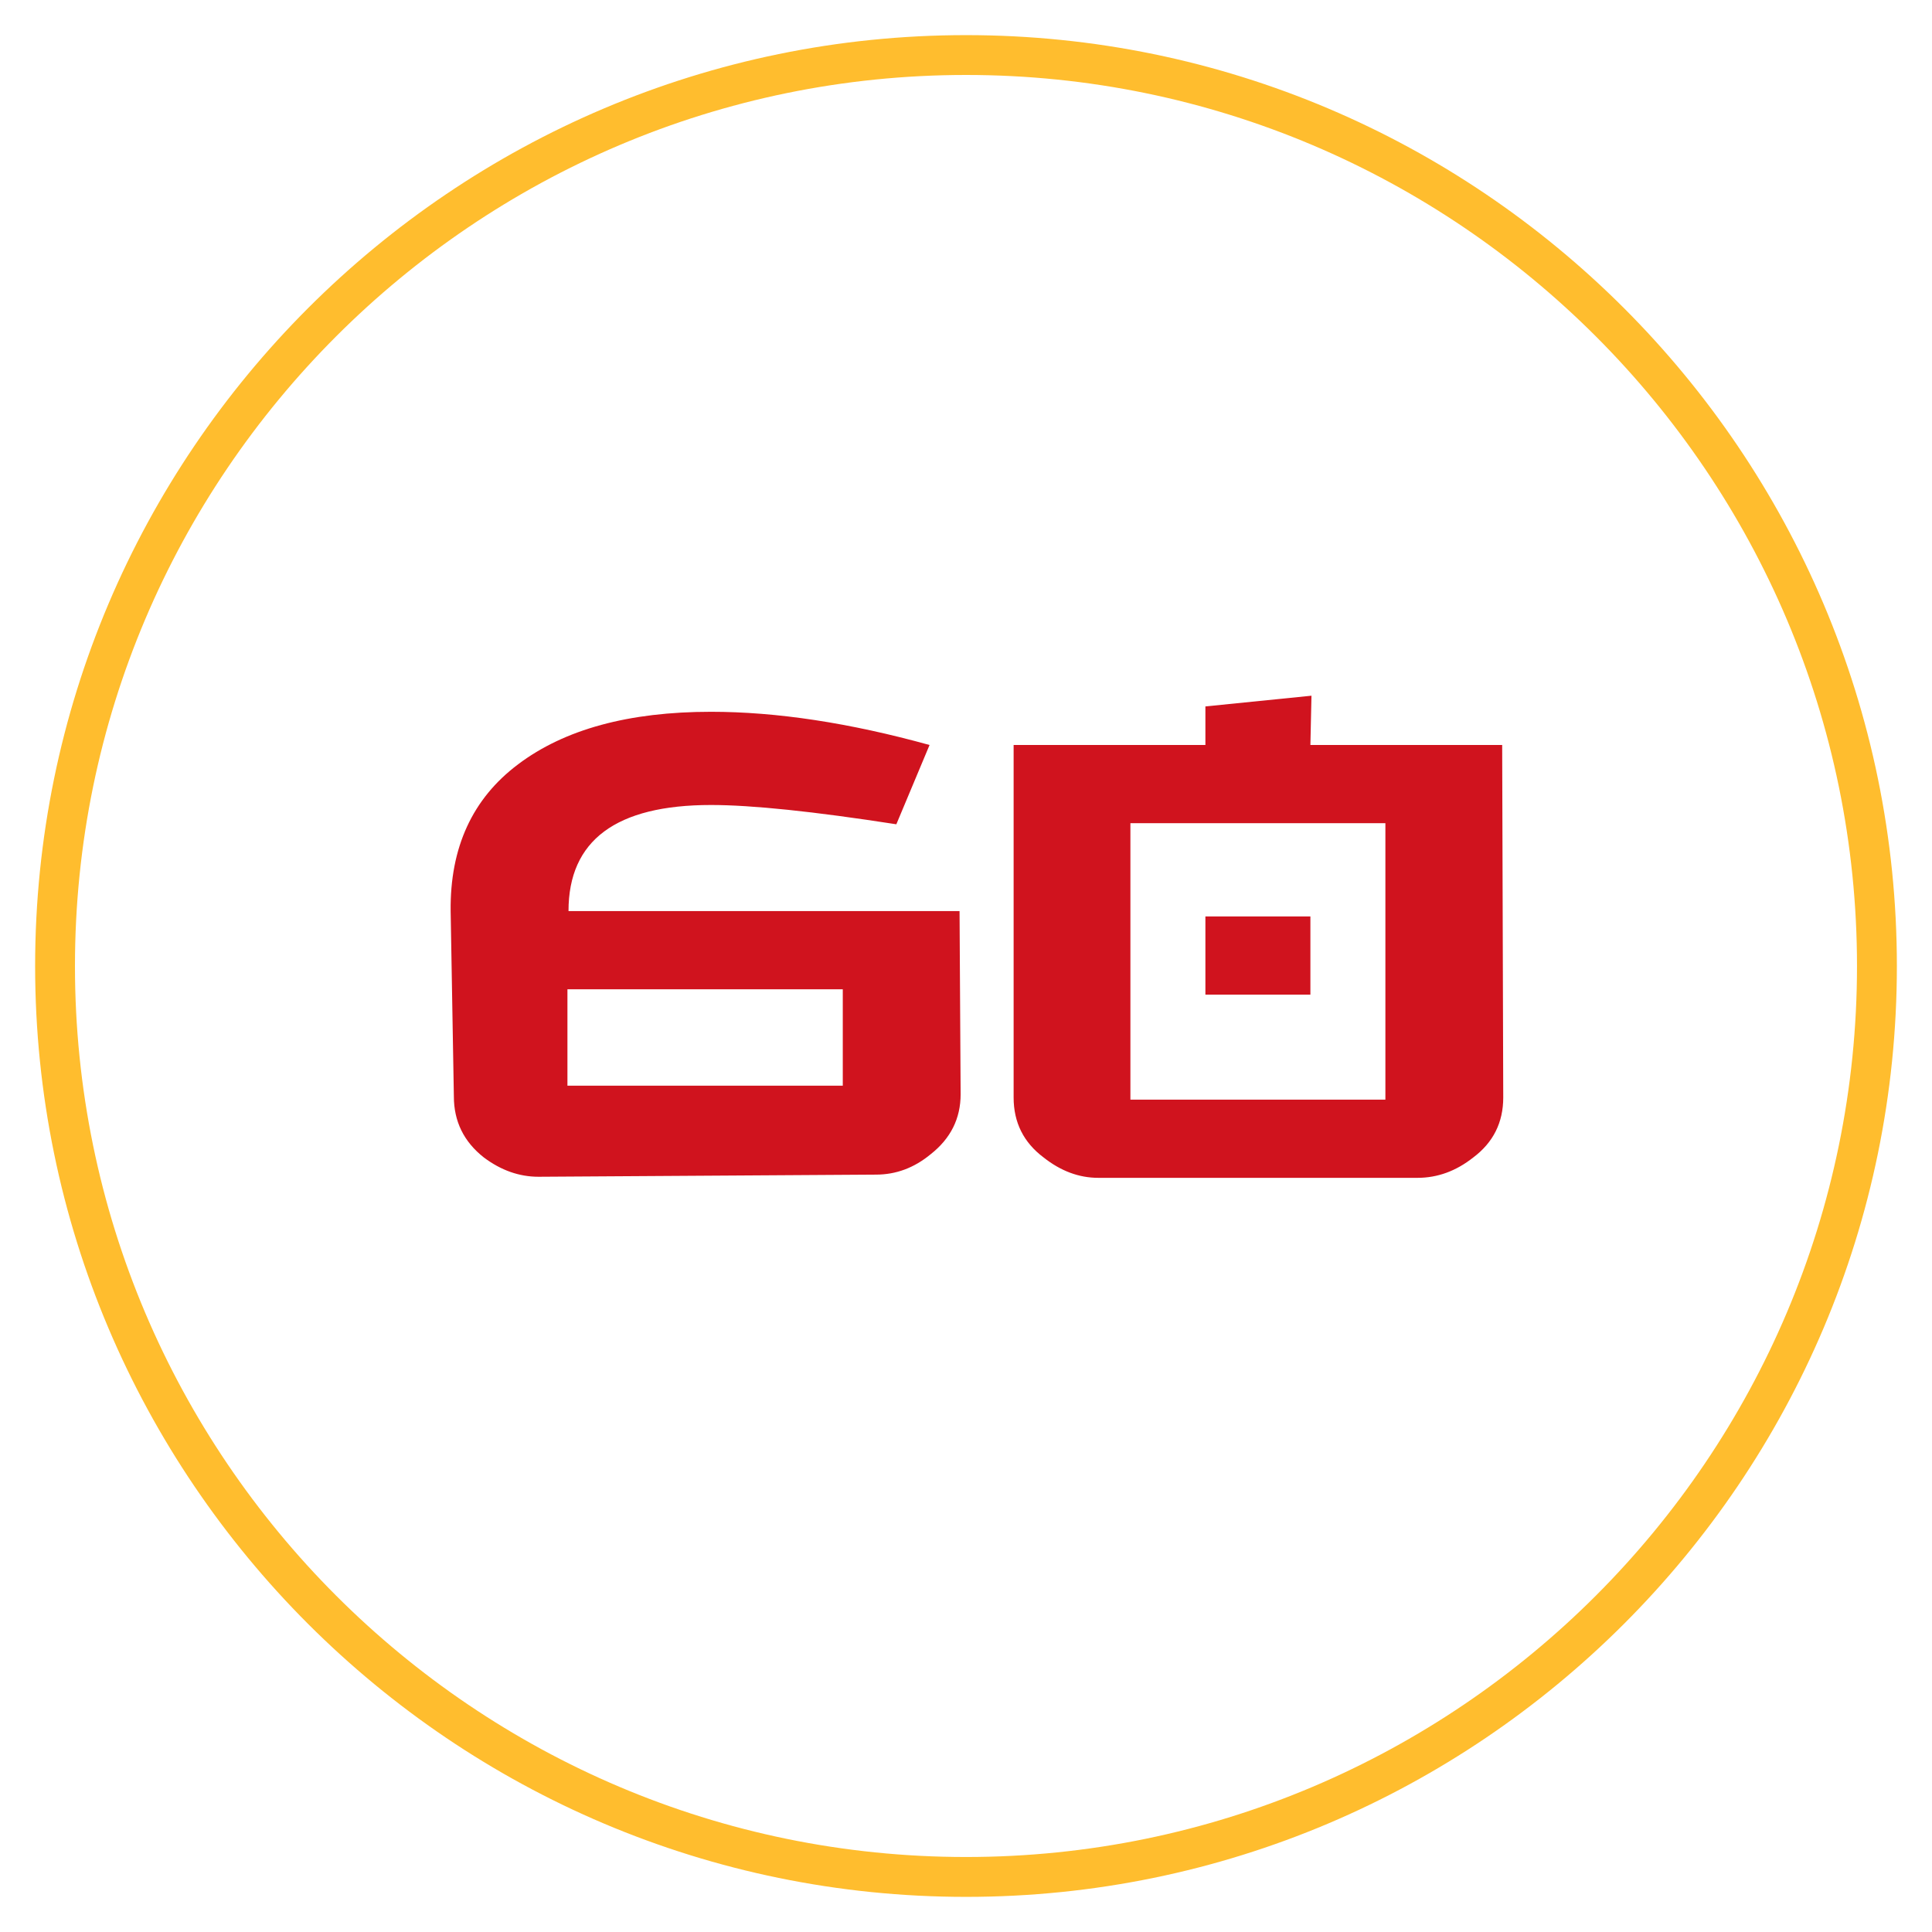
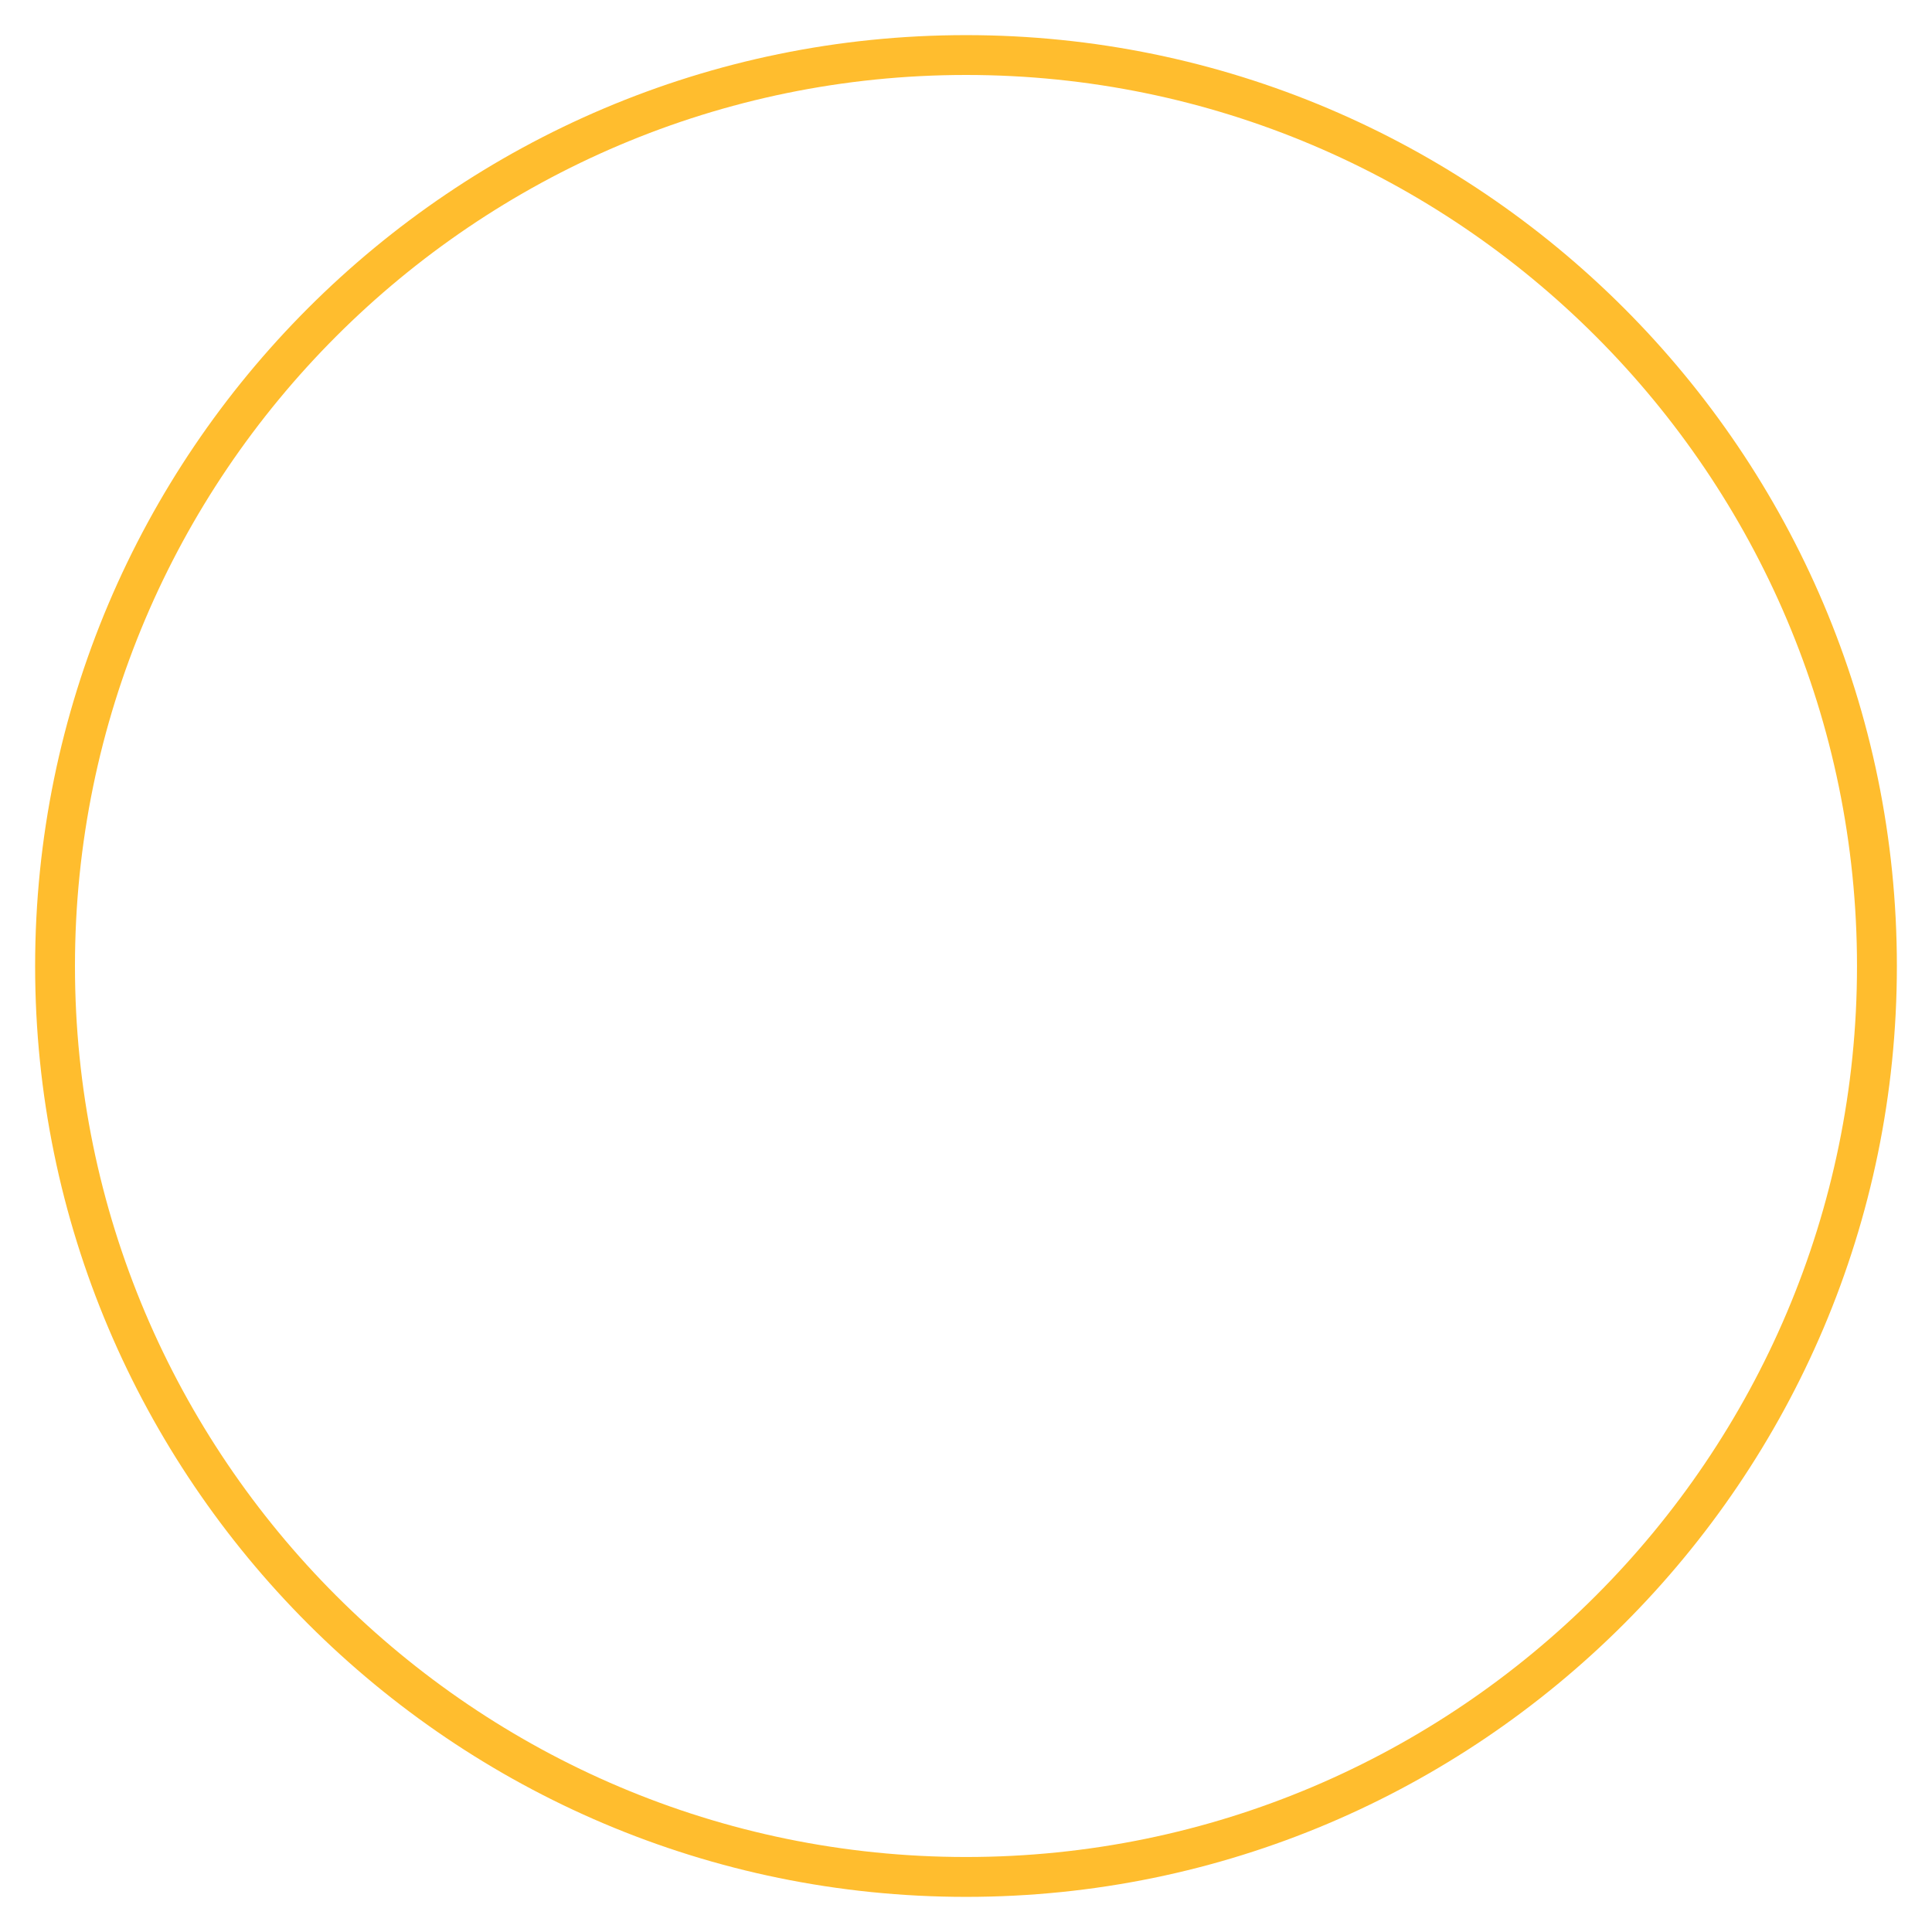
<svg xmlns="http://www.w3.org/2000/svg" width="220" height="220" viewBox="0 0 220 220" fill="none">
  <g filter="url(#filter0_d_1357_158)">
    <path d="M110.009 216C51.555 216 4 168.454 4 110.009C4 51.555 51.555 4 110.009 4C168.454 4 216 51.555 216 110.009C216 168.449 168.449 216 110.009 216ZM110.009 8.536C54.058 8.536 8.536 54.054 8.536 110.009C8.536 165.951 54.054 211.46 110.009 211.46C165.951 211.46 211.46 165.946 211.46 110.009C211.46 54.058 165.946 8.536 110.009 8.536V8.536Z" fill="#FFBD2E" />
  </g>
  <g filter="url(#filter1_d_1357_158)">
-     <path d="M109.388 124.606C109.388 127.371 108.25 129.649 105.972 131.438C104.102 132.983 102.028 133.756 99.751 133.756L61.321 134C59.124 134 57.05 133.268 55.099 131.804C52.821 130.015 51.682 127.697 51.682 124.85L51.316 103.744C51.235 96.505 53.797 90.934 59.002 87.03C64.289 83.045 71.609 81.052 80.963 81.052C88.445 81.052 96.741 82.313 105.85 84.834L102.068 93.862C92.634 92.398 85.599 91.666 80.963 91.666C70.145 91.666 64.737 95.692 64.737 103.744H109.266L109.388 124.606ZM95.969 123.63V112.65H64.615V123.63H95.969ZM171.177 124.972C171.177 127.819 170.038 130.096 167.761 131.804C165.809 133.349 163.694 134.122 161.417 134.122H125.061C122.865 134.122 120.791 133.349 118.839 131.804C116.561 130.096 115.423 127.819 115.423 124.972V84.834H137.261V80.442L149.339 79.222L149.217 84.834H171.055L171.177 124.972ZM157.757 125.216V93.74H128.721V125.216H157.757ZM137.261 104.354H149.217V113.26H137.261V104.354Z" fill="#D0131E" />
-   </g>
+     </g>
  <defs>
    <filter id="filter0_d_1357_158" x="0" y="0" width="220" height="220" filterUnits="userSpaceOnUse" color-interpolation-filters="sRGB">
      <feFlood flood-opacity="0" result="BackgroundImageFix" />
      <feColorMatrix in="SourceAlpha" type="matrix" values="0 0 0 0 0 0 0 0 0 0 0 0 0 0 0 0 0 0 127 0" result="hardAlpha" />
      <feOffset />
      <feGaussianBlur stdDeviation="2" />
      <feComposite in2="hardAlpha" operator="out" />
      <feColorMatrix type="matrix" values="0 0 0 0 0.816 0 0 0 0 0.075 0 0 0 0 0.118 0 0 0 1 0" />
      <feBlend mode="normal" in2="BackgroundImageFix" result="effect1_dropShadow_1357_158" />
      <feBlend mode="normal" in="SourceGraphic" in2="effect1_dropShadow_1357_158" result="shape" />
    </filter>
    <filter id="filter1_d_1357_158" x="31.195" y="59.222" width="159.98" height="94.9" filterUnits="userSpaceOnUse" color-interpolation-filters="sRGB">
      <feFlood flood-opacity="0" result="BackgroundImageFix" />
      <feColorMatrix in="SourceAlpha" type="matrix" values="0 0 0 0 0 0 0 0 0 0 0 0 0 0 0 0 0 0 127 0" result="hardAlpha" />
      <feOffset />
      <feGaussianBlur stdDeviation="10" />
      <feComposite in2="hardAlpha" operator="out" />
      <feColorMatrix type="matrix" values="0 0 0 0 0.816 0 0 0 0 0.075 0 0 0 0 0.118 0 0 0 1 0" />
      <feBlend mode="normal" in2="BackgroundImageFix" result="effect1_dropShadow_1357_158" />
      <feBlend mode="normal" in="SourceGraphic" in2="effect1_dropShadow_1357_158" result="shape" />
    </filter>
  </defs>
</svg>